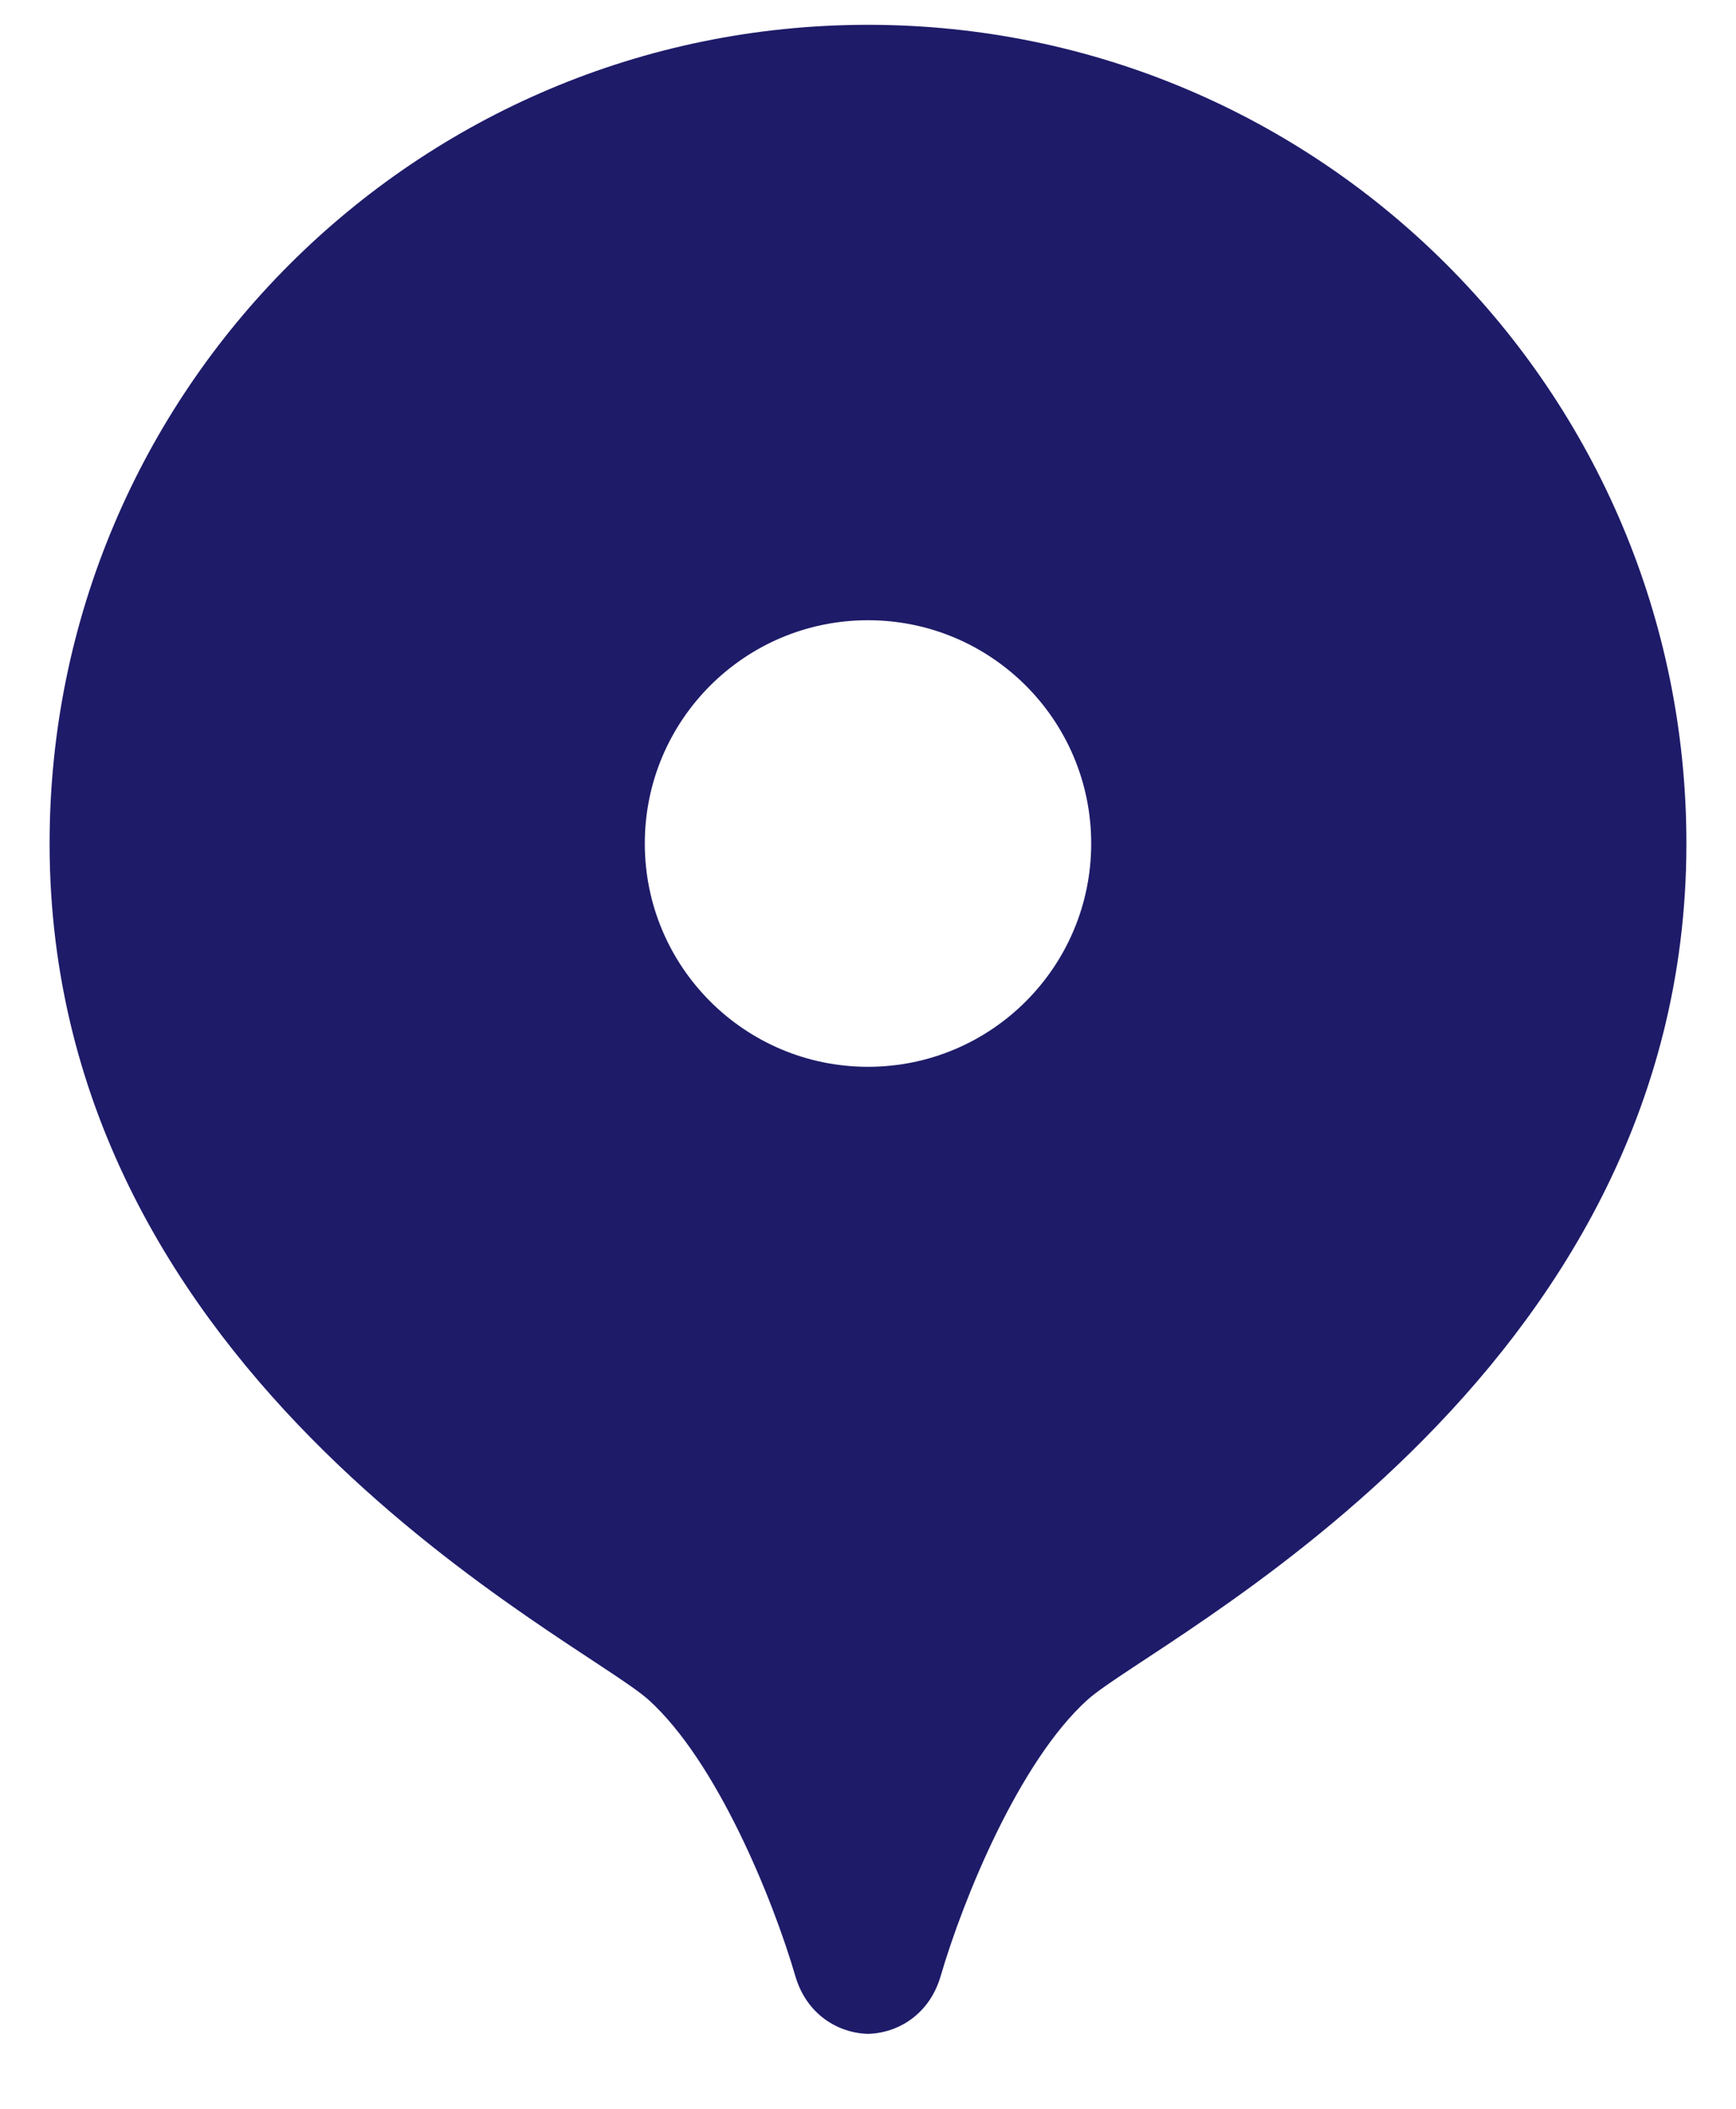
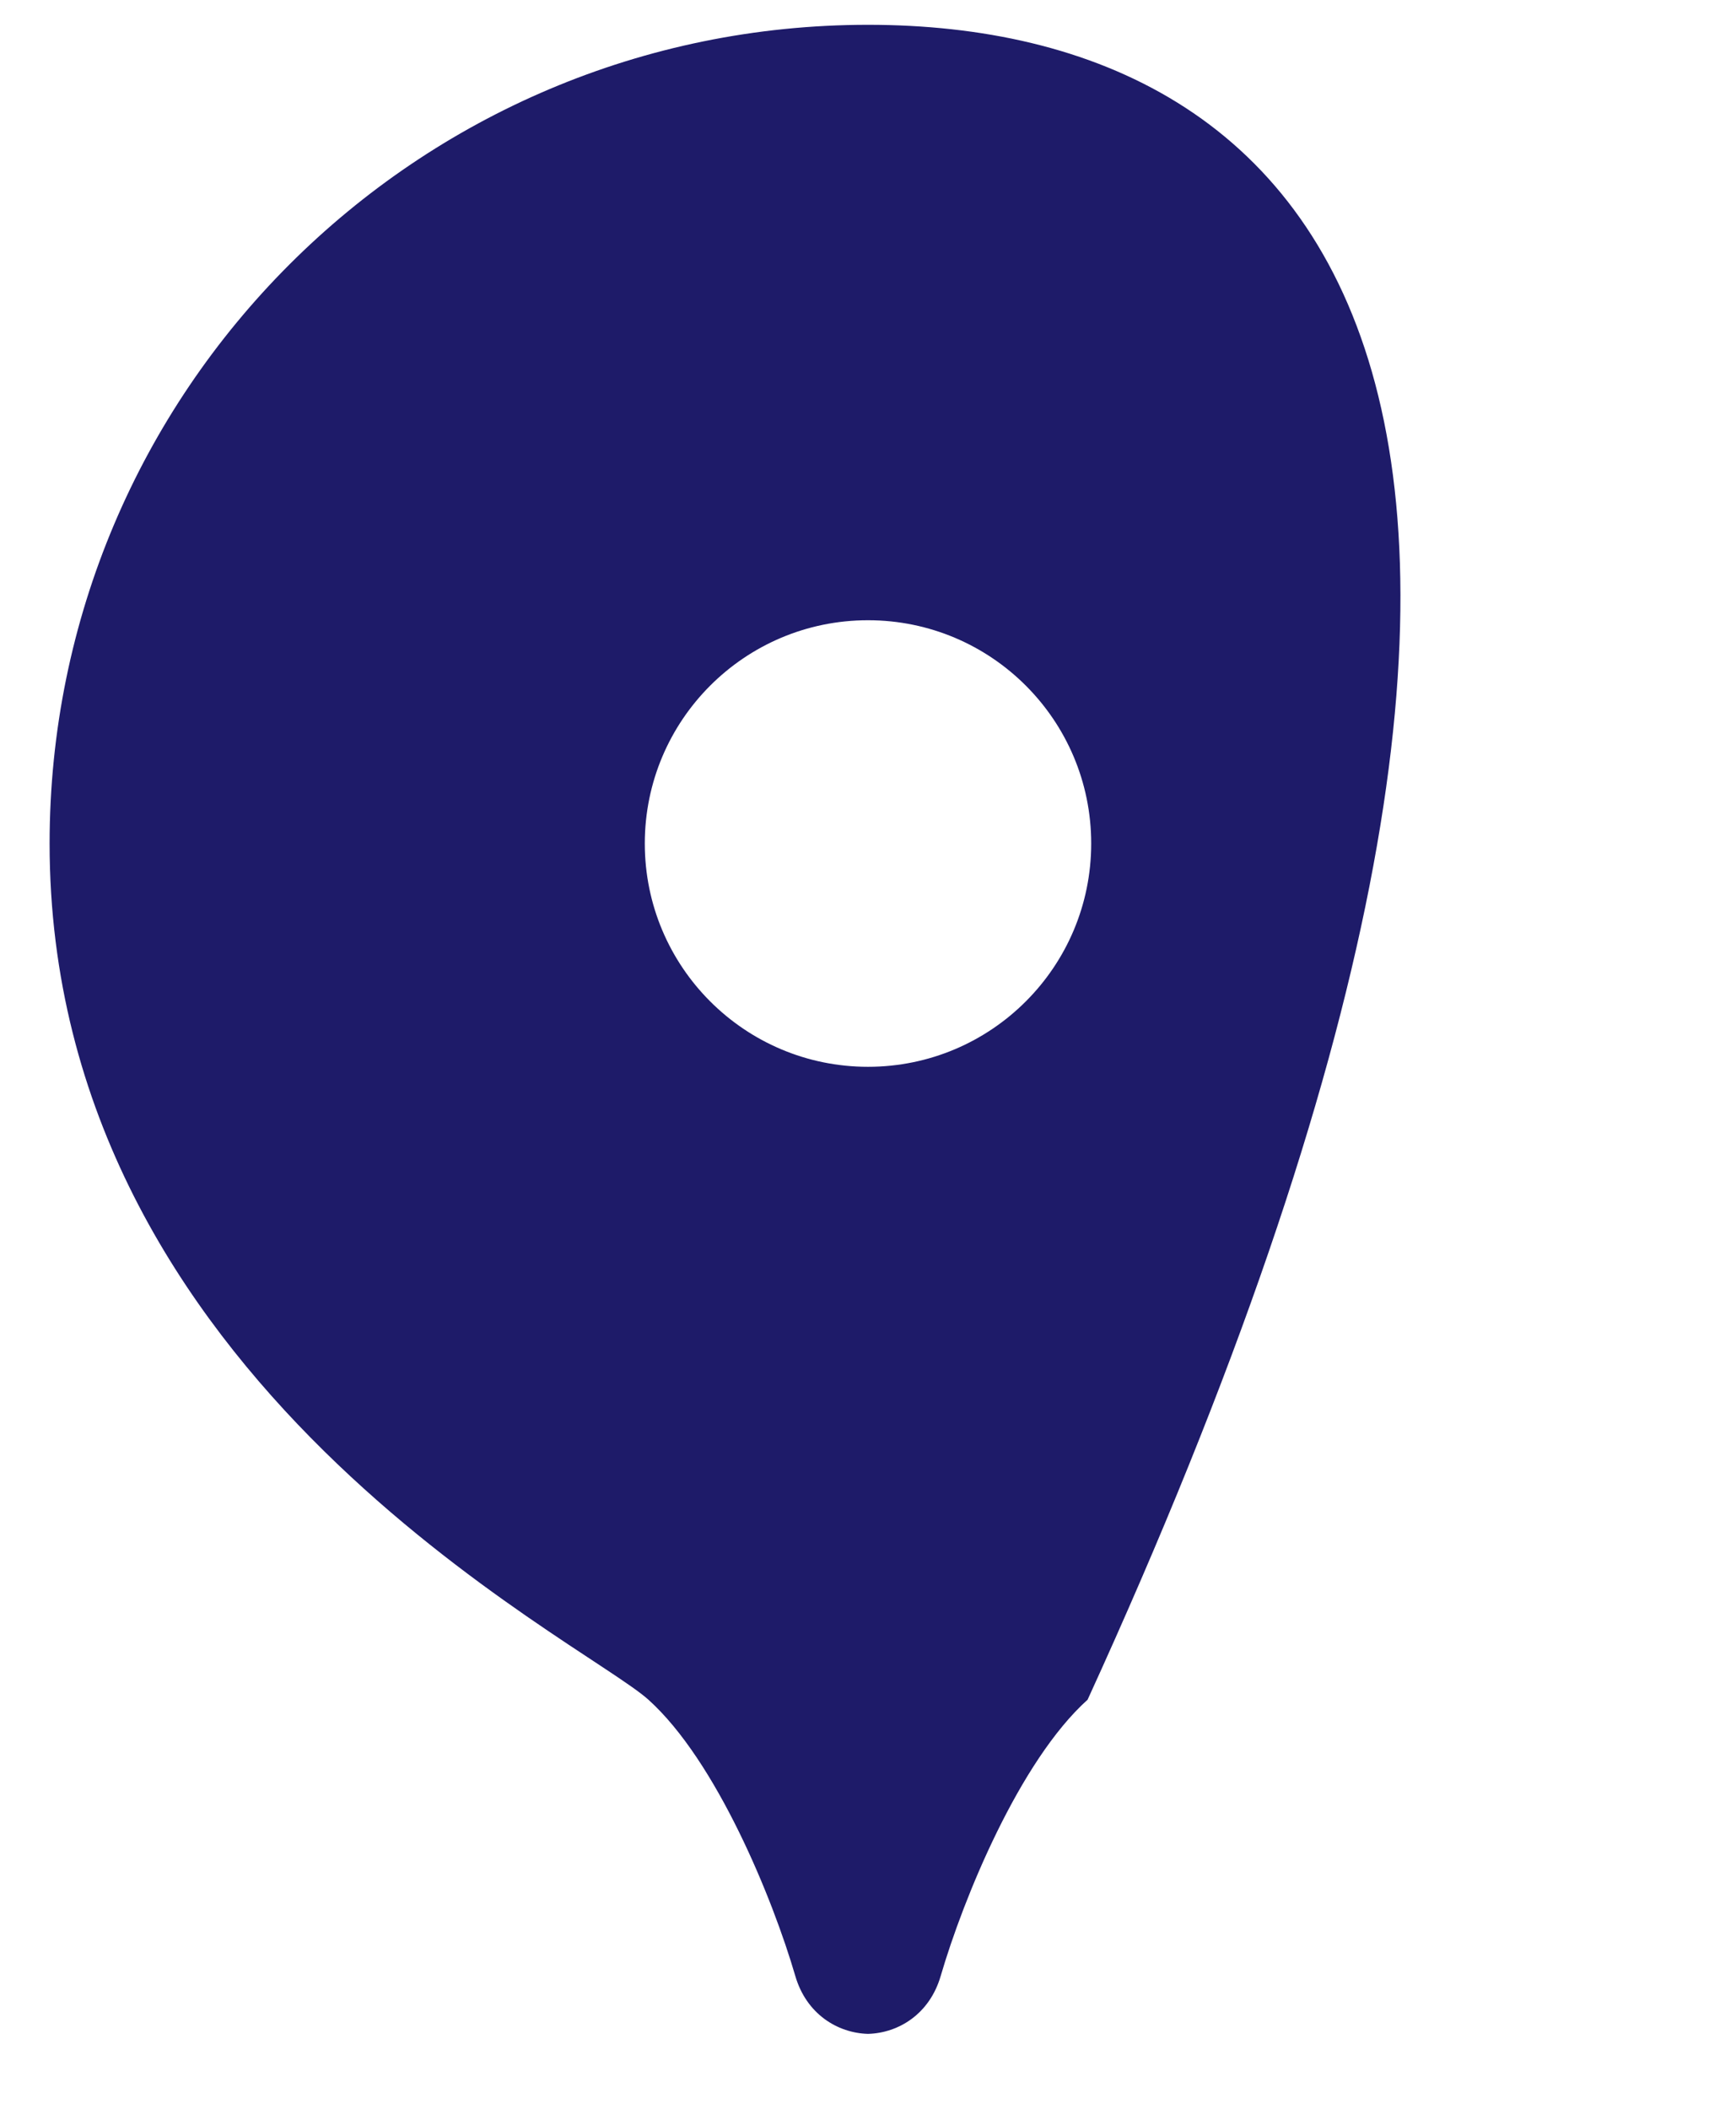
<svg xmlns="http://www.w3.org/2000/svg" width="14" height="17" viewBox="0 0 14 17" fill="none">
-   <path d="M7 0.2C3.355 0.2 0.4 3.155 0.4 6.8C0.4 11.141 4.691 13.218 5.229 13.702C5.778 14.196 6.231 15.303 6.414 15.93C6.503 16.235 6.753 16.389 7 16.396C7.248 16.389 7.497 16.235 7.586 15.93C7.769 15.303 8.222 14.196 8.771 13.702C9.309 13.218 13.6 11.141 13.6 6.8C13.6 3.155 10.645 0.2 7 0.2ZM7 8.6C6.006 8.6 5.2 7.794 5.2 6.8C5.2 5.806 6.006 5 7 5C7.994 5 8.8 5.806 8.8 6.8C8.8 7.794 7.994 8.6 7 8.6Z" fill="#1E1B69" />
+   <path d="M7 0.2C3.355 0.2 0.4 3.155 0.4 6.8C0.4 11.141 4.691 13.218 5.229 13.702C5.778 14.196 6.231 15.303 6.414 15.93C6.503 16.235 6.753 16.389 7 16.396C7.248 16.389 7.497 16.235 7.586 15.93C7.769 15.303 8.222 14.196 8.771 13.702C13.6 3.155 10.645 0.2 7 0.2ZM7 8.6C6.006 8.6 5.2 7.794 5.2 6.8C5.2 5.806 6.006 5 7 5C7.994 5 8.8 5.806 8.8 6.8C8.8 7.794 7.994 8.6 7 8.6Z" fill="#1E1B69" />
</svg>